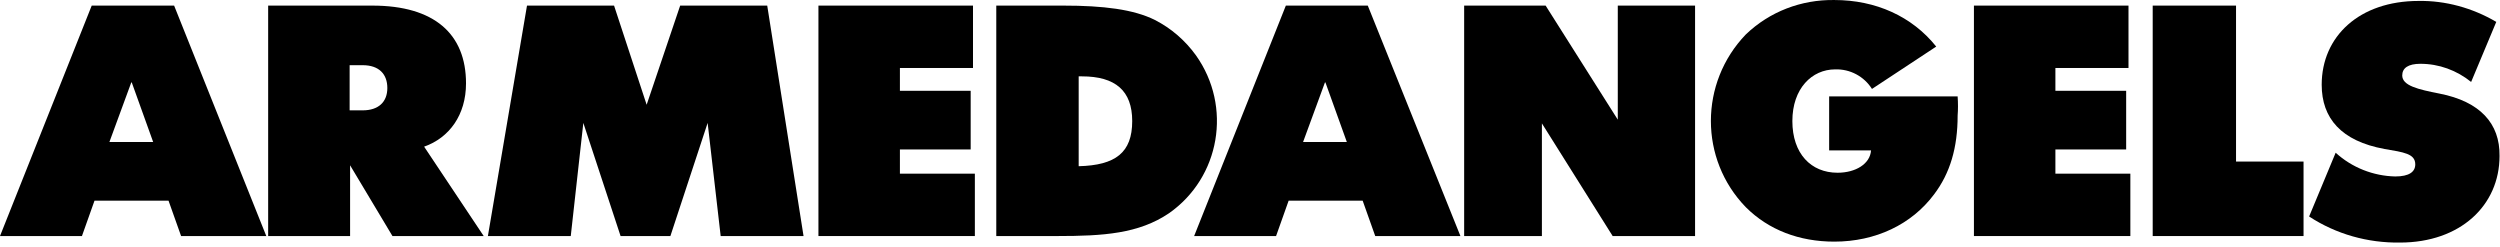
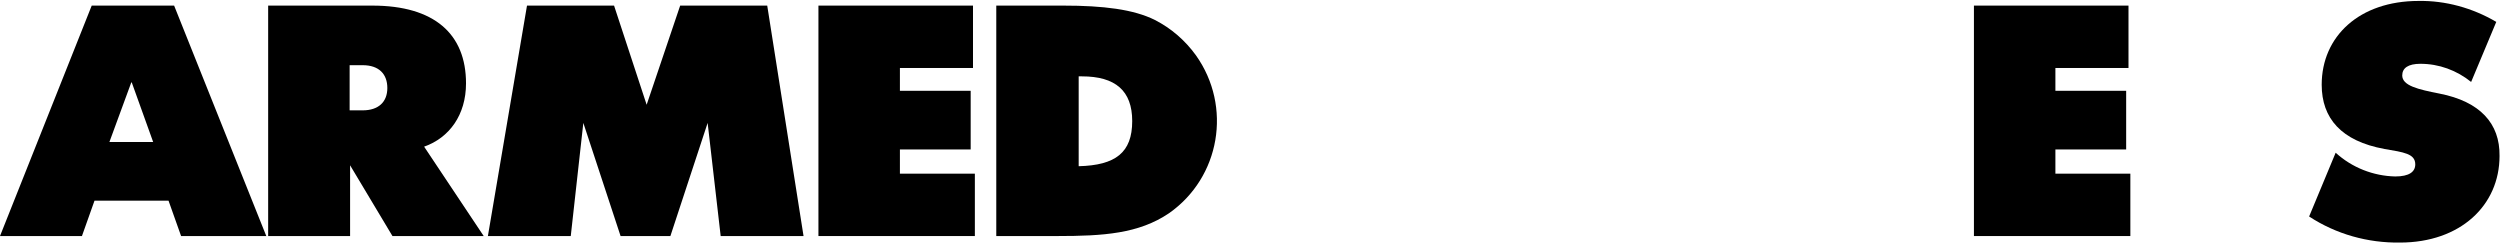
<svg xmlns="http://www.w3.org/2000/svg" width="537" height="53" viewBox="0 0 537 53" fill="none">
  <path d="M91.1 31.503C96.5 29.603 100.1 24.703 100.1 17.903C100.1 7.303 93.3 1.203 80 1.203H57.6V50.703H75.2V35.503L84.3 50.703H103.9L91.1 31.503ZM77.9 23.703H75.1V14.003H77.9C81.4 14.003 83.2 15.903 83.2 18.903C83.2 21.903 81.3 23.703 77.9 23.703Z" fill="black" />
-   <path d="M420.5 20.703H392.9V32.303H401.9C401.7 35.203 398.6 37.103 394.7 37.103C389 37.103 385 33.003 385 26.003C385 19.003 389.2 14.903 394.2 14.903C397.4 14.803 400.4 16.403 402.1 19.103L415.9 10.003C410.7 3.503 402.9 0.003 394 0.003C386.9 -0.097 380.1 2.503 375 7.403C365 17.803 365 34.203 375 44.503C379.9 49.403 386.5 51.903 394 51.903C402.9 51.903 410.6 48.203 415.4 41.803C418.9 37.203 420.5 31.703 420.5 24.803C420.6 23.603 420.6 22.103 420.5 20.703Z" fill="black" />
  <path d="M524 20.103C519.4 19.203 516 18.403 516 16.203C516 14.603 517.3 13.703 519.9 13.703C523.9 13.703 527.7 15.103 530.8 17.603L536.2 4.703C531.1 1.703 525.3 0.103 519.5 0.203C506.8 0.203 498.7 7.803 498.7 18.203C498.7 25.403 502.9 30.303 512.2 32.003C516.3 32.703 518.8 33.003 518.8 35.303C518.8 36.903 517.5 37.903 514.5 37.903C509.8 37.803 505.2 36.003 501.7 32.803L496 46.503C501.8 50.303 508.6 52.203 515.5 52.103C528.5 52.103 536.9 44.103 536.9 33.503C537 26.503 532.7 21.803 524 20.103Z" fill="black" />
-   <path d="M480.3 1.203H462.4V50.703H494.8V34.703H480.3V1.203Z" fill="black" />
  <path d="M441.5 32.103H456.7V19.503H441.5V14.603H457.2V1.203H424V50.703H457.6V37.303H441.5V32.103Z" fill="black" />
  <path d="M248.1 4.303C243.5 2.003 237 1.203 228.4 1.203H214V50.703H227.1C237 50.703 244.6 50.203 251.1 45.803C262.1 38.103 264.7 22.903 256.9 11.903C254.6 8.703 251.6 6.103 248.1 4.303ZM231.7 35.703V16.403H232.4C239.6 16.403 243.2 19.503 243.2 26.003C243.2 32.803 239.6 35.503 231.7 35.703Z" fill="black" />
-   <path d="M293.8 1.203H276.2L256.5 50.703H274.1L276.8 43.103H292.7L295.4 50.703H313.7L293.8 1.203ZM279.9 30.503L284.6 17.703H284.7L289.3 30.503H279.9Z" fill="black" />
  <path d="M37.4 1.203H19.7L0 50.703H17.6L20.3 43.103H36.2L38.9 50.703H57.2L37.4 1.203ZM23.5 30.503L28.2 17.703H28.3L32.9 30.503H23.5Z" fill="black" />
  <path d="M193.3 32.103H208.5V19.503H193.3V14.603H209V1.203H175.8V50.703H209.4V37.303H193.3V32.103Z" fill="black" />
-   <path d="M347.5 1.203V25.703L332 1.203H314.5V50.703H331.2V26.503V26.403V26.503L346.4 50.703H364.1V1.203H347.5Z" fill="black" />
  <path d="M164.8 1.203H146.1L138.9 22.503L131.9 1.203H113.2L104.8 50.703H122.6L125.3 26.403V26.303V26.403L133.3 50.703H144L152 26.403V26.303V26.403L154.8 50.703H172.6L164.8 1.203Z" fill="black" />
</svg>